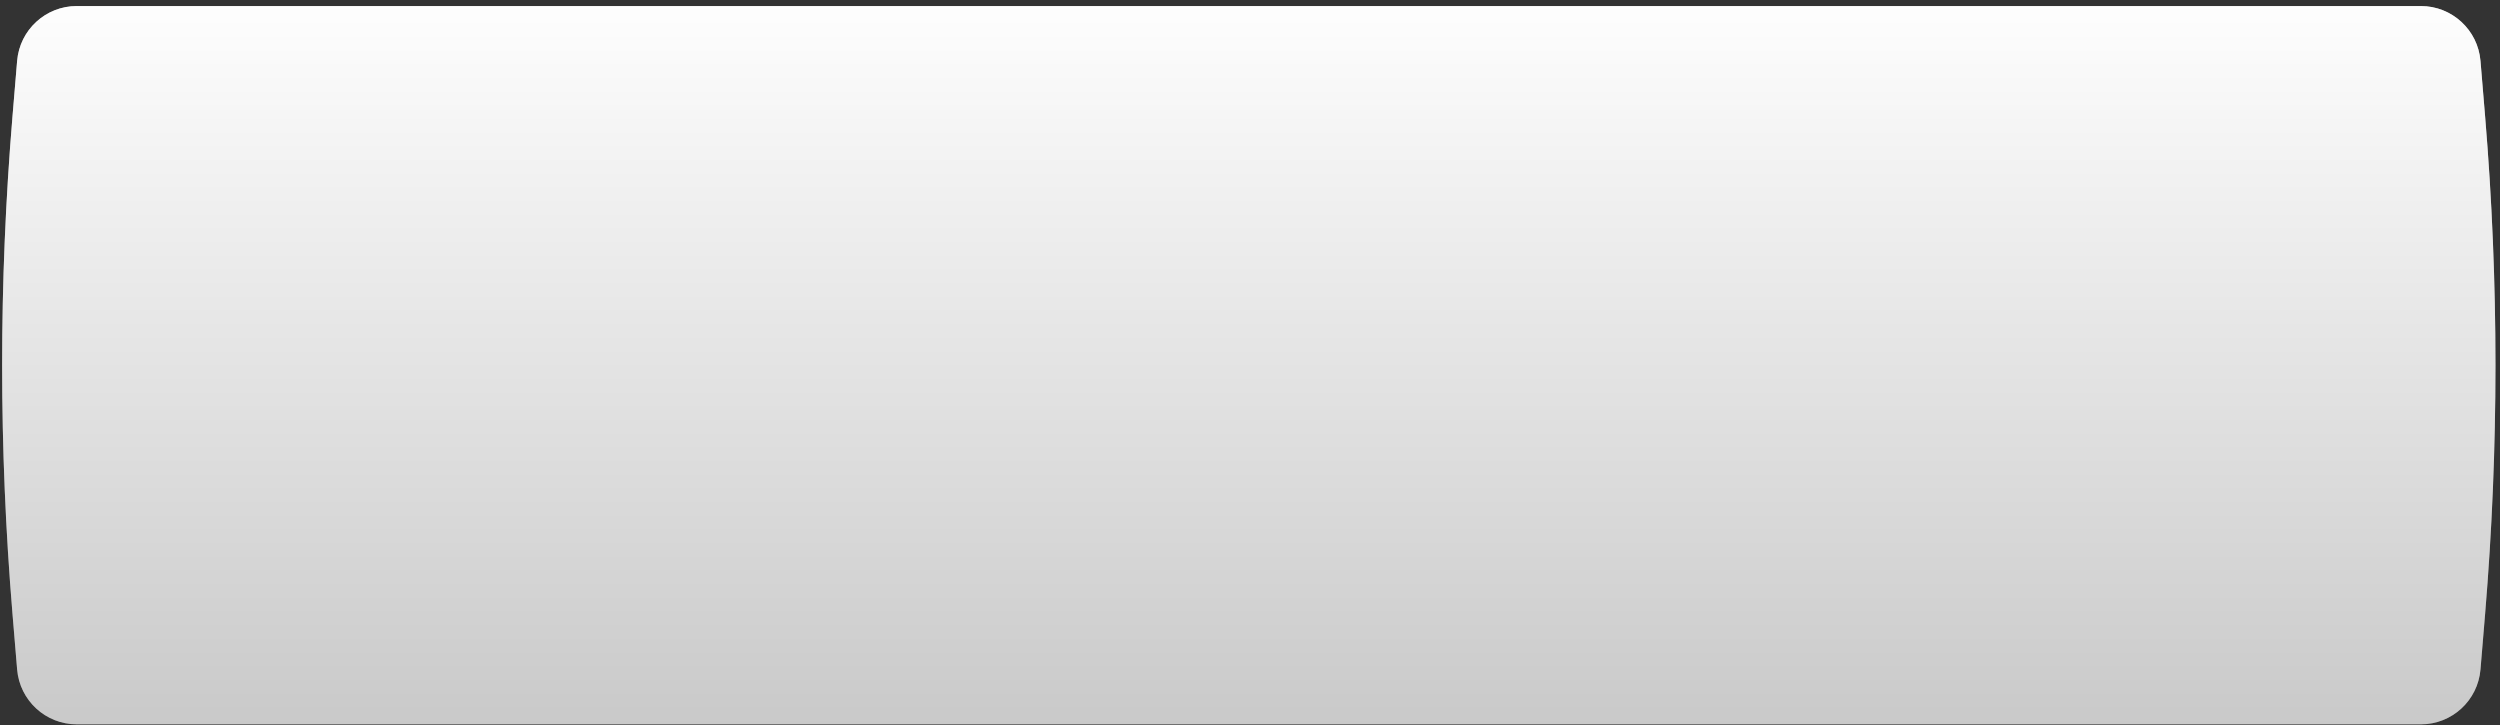
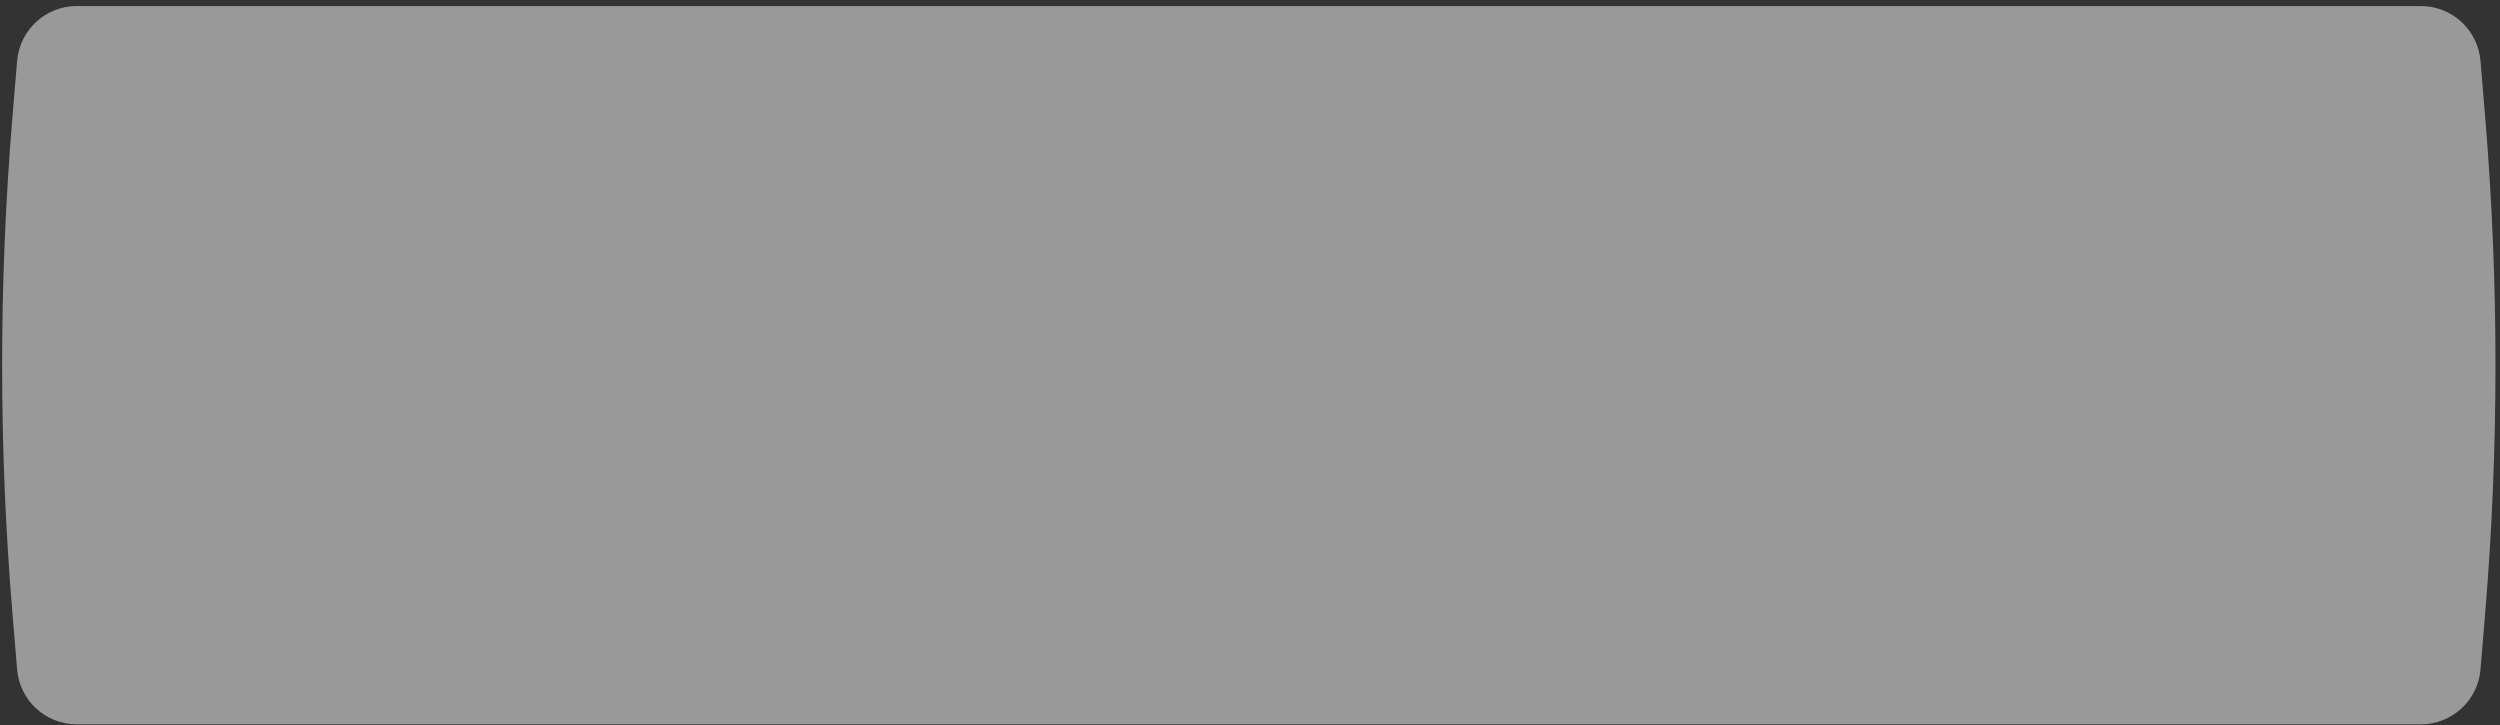
<svg xmlns="http://www.w3.org/2000/svg" width="355" height="103" viewBox="0 0 355 103" fill="none">
  <rect x="0" y="0" width="355" height="103" fill="#333333" stroke="none" />
-   <path d="M2.431 8.651C2.798 4.246 6.48 0.857 10.901 0.857H343.759C348.18 0.857 351.862 4.246 352.23 8.651L352.889 16.563C354.846 40.051 354.846 63.662 352.889 87.151L352.23 95.063C351.862 99.468 348.18 102.857 343.759 102.857H10.901C6.48 102.857 2.798 99.468 2.431 95.063L1.771 87.151C-0.186 63.662 -0.186 40.051 1.771 16.563L2.431 8.651Z" fill="url(#paint0_linear_2451_42)" />
  <path d="M2.431 8.651C2.798 4.246 6.48 0.857 10.901 0.857H343.759C348.18 0.857 351.862 4.246 352.23 8.651L352.889 16.563C354.846 40.051 354.846 63.662 352.889 87.151L352.23 95.063C351.862 99.468 348.18 102.857 343.759 102.857H10.901C6.48 102.857 2.798 99.468 2.431 95.063L1.771 87.151C-0.186 63.662 -0.186 40.051 1.771 16.563L2.431 8.651Z" fill="white" fill-opacity="0.5" />
  <defs>
    <linearGradient id="paint0_linear_2451_42" x1="177.33" y1="0.857" x2="177.33" y2="102.857" gradientUnits="userSpaceOnUse">
      <stop stop-color="#FCFCFC" />
      <stop offset="1" stop-color="#939393" />
    </linearGradient>
  </defs>
</svg>